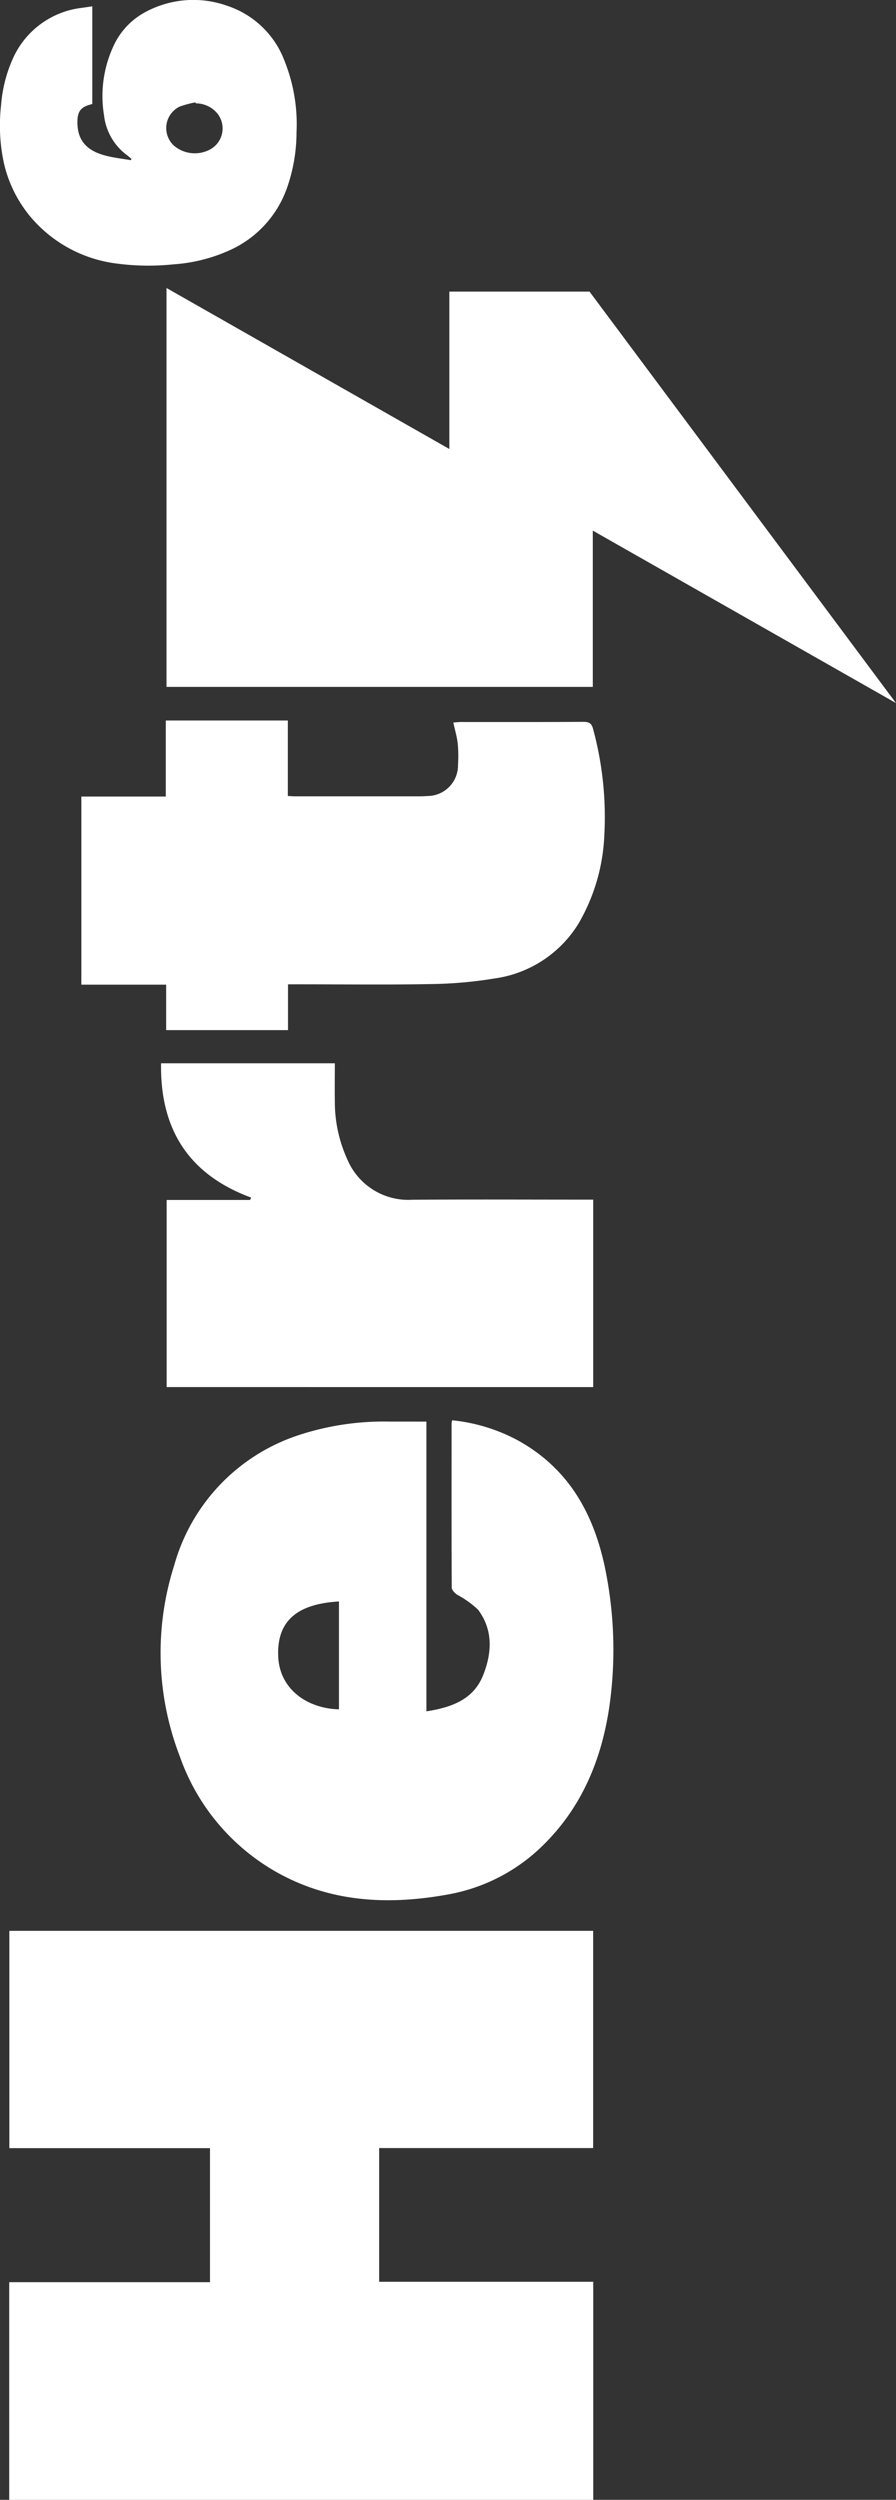
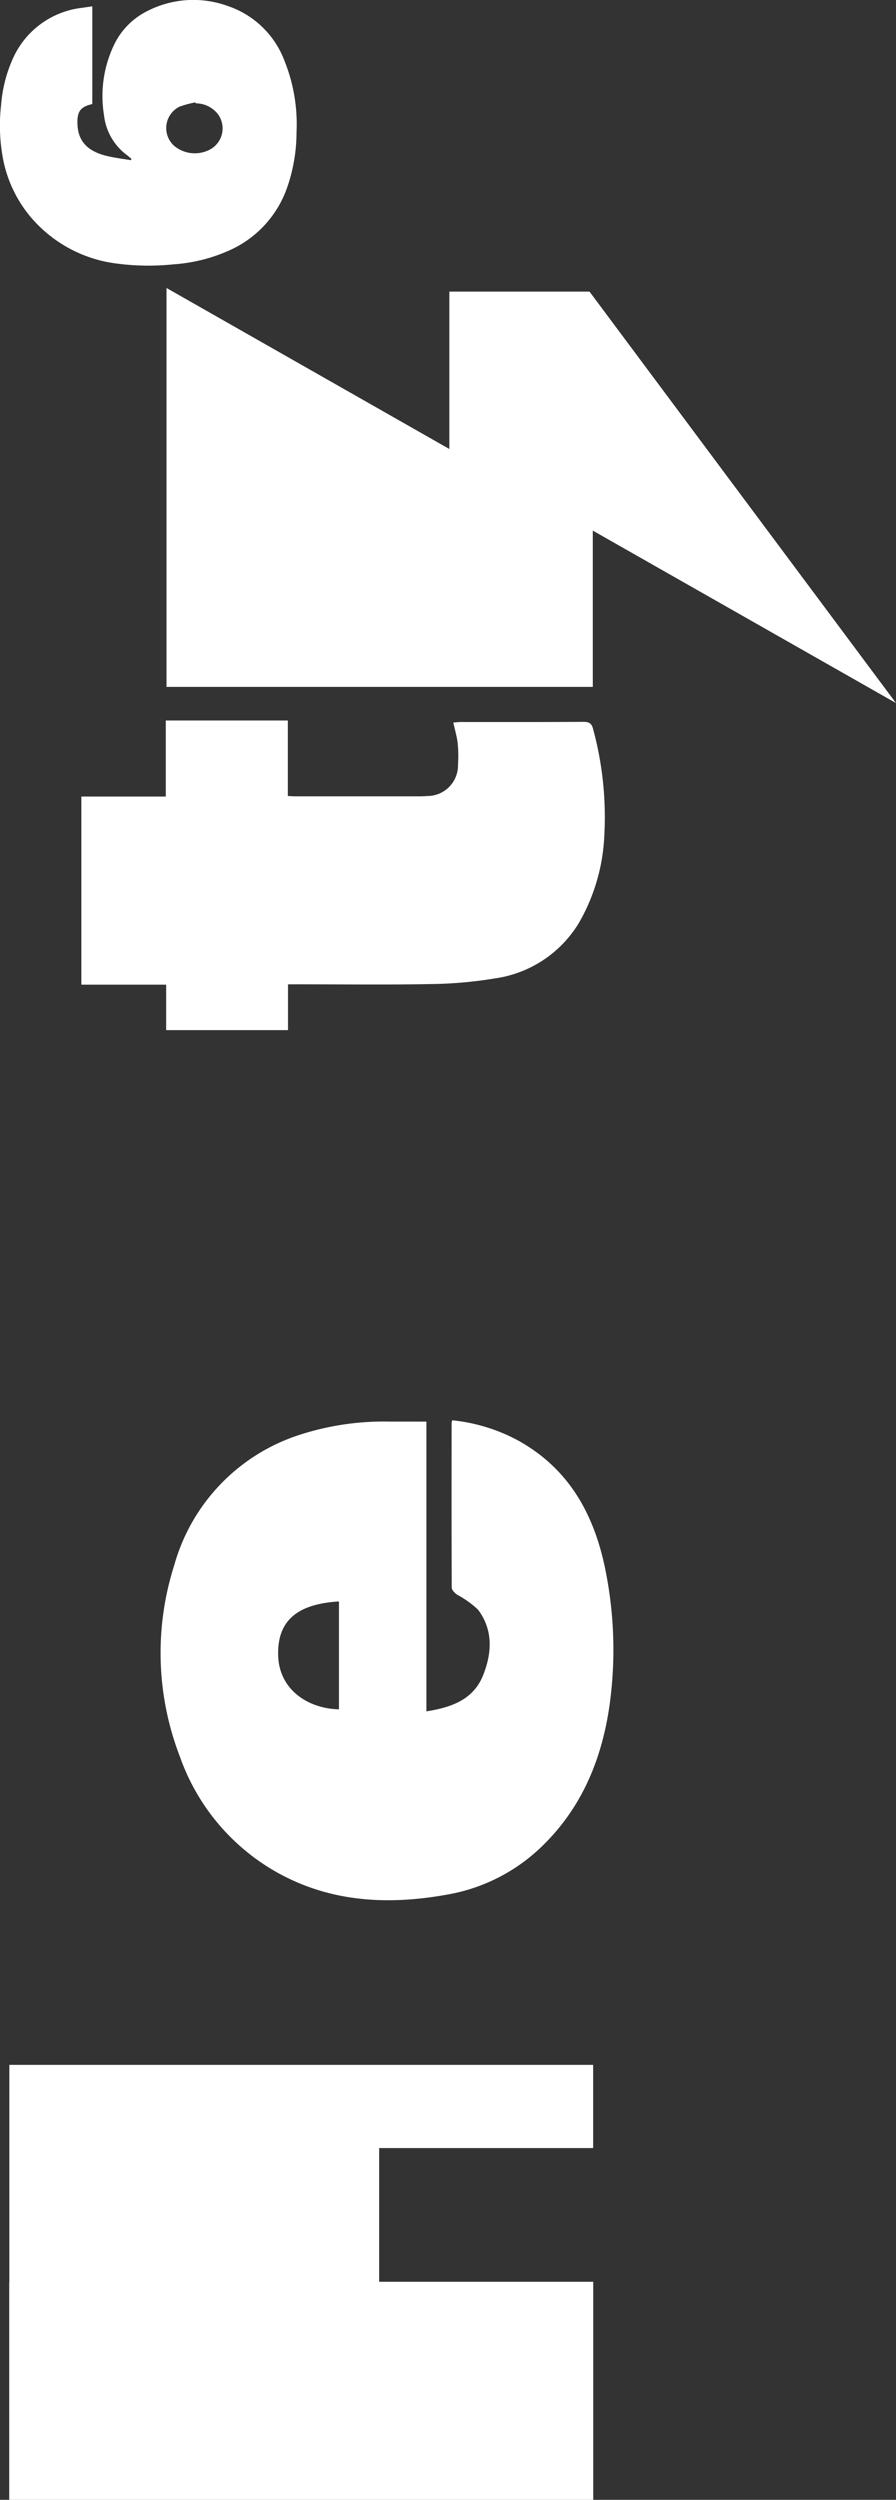
<svg xmlns="http://www.w3.org/2000/svg" width="97.342" height="271.487" viewBox="0 0 97.342 271.487">
  <rect x="0" y="0" width="97.342" height="271.487" fill="#333333" stroke="none" />
  <g id="Hertz_6_Hoch_Plain-W" data-name="Hertz 6 Hoch Plain-W" transform="translate(48.671 135.743)">
    <g id="Gruppe_85" data-name="Gruppe 85" transform="translate(-48.671 -135.743)">
      <path id="Pfad_181" data-name="Pfad 181" d="M59.953,68.016,29.226,50.53V93.85H75.537V76.878l32.94,18.731L75.18,50.921H59.953Z" transform="translate(-11.136 -19.253)" fill="#fff" />
-       <path id="Pfad_182" data-name="Pfad 182" d="M65.058,362.361H41.809v14.524H65.066v23.68H1.619V376.928H23.431V362.373H1.633v-23.6H65.058Z" transform="translate(-0.617 -129.078)" fill="#fff" />
+       <path id="Pfad_182" data-name="Pfad 182" d="M65.058,362.361H41.809v14.524H65.066v23.68H1.619V376.928H23.431H1.633v-23.6H65.058Z" transform="translate(-0.617 -129.078)" fill="#fff" />
      <path id="Pfad_183" data-name="Pfad 183" d="M10.027.688V11.271c-.03.021-.049.044-.072.049-1.278.3-1.611.863-1.535,2.278.109,2.012,1.424,2.909,3.177,3.337.863.211,1.752.313,2.629.463l.055-.145c-.171-.142-.335-.294-.514-.426a6.233,6.233,0,0,1-2.464-4.3,12.87,12.87,0,0,1,1.08-7.638A7.878,7.878,0,0,1,15.632,1.4a10.965,10.965,0,0,1,9.081-.76A10,10,0,0,1,30.928,6.66a18.44,18.44,0,0,1,1.287,7.7,18.358,18.358,0,0,1-1,5.947,11.666,11.666,0,0,1-5.961,6.73,17.676,17.676,0,0,1-6.43,1.673,26.266,26.266,0,0,1-6.2-.095A14.587,14.587,0,0,1,3.241,23.46a13.9,13.9,0,0,1-2.9-6.147,19.519,19.519,0,0,1-.222-5.9A15.091,15.091,0,0,1,1.464,6.22,9.389,9.389,0,0,1,8.957.846C9.306.792,9.655.743,10.027.688ZM21.266,11.225l-.032-.108a11.093,11.093,0,0,0-1.723.463,2.593,2.593,0,0,0-.622,4.231,3.5,3.5,0,0,0,3.747.514,2.6,2.6,0,0,0,1.031-3.934A3.032,3.032,0,0,0,21.266,11.225Z" transform="translate(0 0)" fill="#fff" />
      <path id="Pfad_184" data-name="Pfad 184" d="M57.062,249.332V280.8c2.694-.423,5.087-1.253,6.153-3.9.967-2.407,1.12-4.927-.541-7.139a10.544,10.544,0,0,0-2.288-1.636c-.248-.186-.57-.5-.571-.758-.03-5.959-.02-11.918-.015-17.877a1.7,1.7,0,0,1,.066-.3,19.1,19.1,0,0,1,7.113,2.171c5.854,3.224,8.547,8.528,9.677,14.845a43.721,43.721,0,0,1,.319,13.808c-.808,5.8-2.919,11.038-7.134,15.223A19.544,19.544,0,0,1,59.4,300.687c-6.593,1.2-13.013.855-18.963-2.624a23.276,23.276,0,0,1-10.146-12.321,31.3,31.3,0,0,1-.628-20.8,20.746,20.746,0,0,1,13.584-14.16,29.691,29.691,0,0,1,9.786-1.452C54.323,249.328,55.616,249.332,57.062,249.332Zm-9.5,19.532c-4.488.268-6.731,2.061-6.605,5.9.121,3.678,3.217,5.735,6.605,5.818Z" transform="translate(-10.737 -94.943)" fill="#fff" />
      <path id="Pfad_185" data-name="Pfad 185" d="M36.729,155.066v4.972H23.492V155.1H14.279V134.671h9.173v-8.258H36.71v8.2c.358.016.6.037.849.037q6.683,0,13.367,0c.31,0,.62-.011.929-.035a3.332,3.332,0,0,0,3.344-3.412,14.49,14.49,0,0,0-.031-2.283c-.082-.743-.3-1.469-.48-2.287.3-.021.569-.055.836-.056,4.428,0,8.855.012,13.282-.017.643,0,.913.154,1.078.814a36.519,36.519,0,0,1,1.208,11.537,20.725,20.725,0,0,1-2.8,9.552,12.739,12.739,0,0,1-9.089,5.96,45.7,45.7,0,0,1-6.96.613c-4.792.09-9.587.027-14.381.027Z" transform="translate(-5.44 -48.165)" fill="#fff" />
-       <path id="Pfad_186" data-name="Pfad 186" d="M38.058,201.144c-6.792-2.5-9.909-7.436-9.79-14.588H47.146c0,1.388-.021,2.759,0,4.13a15.022,15.022,0,0,0,1.353,6.3,7.183,7.183,0,0,0,7.067,4.39c6.2-.045,12.408-.013,18.612-.013h1.035v20.358H28.873V201.4h9.06Z" transform="translate(-10.769 -71.081)" fill="#fff" />
    </g>
  </g>
</svg>